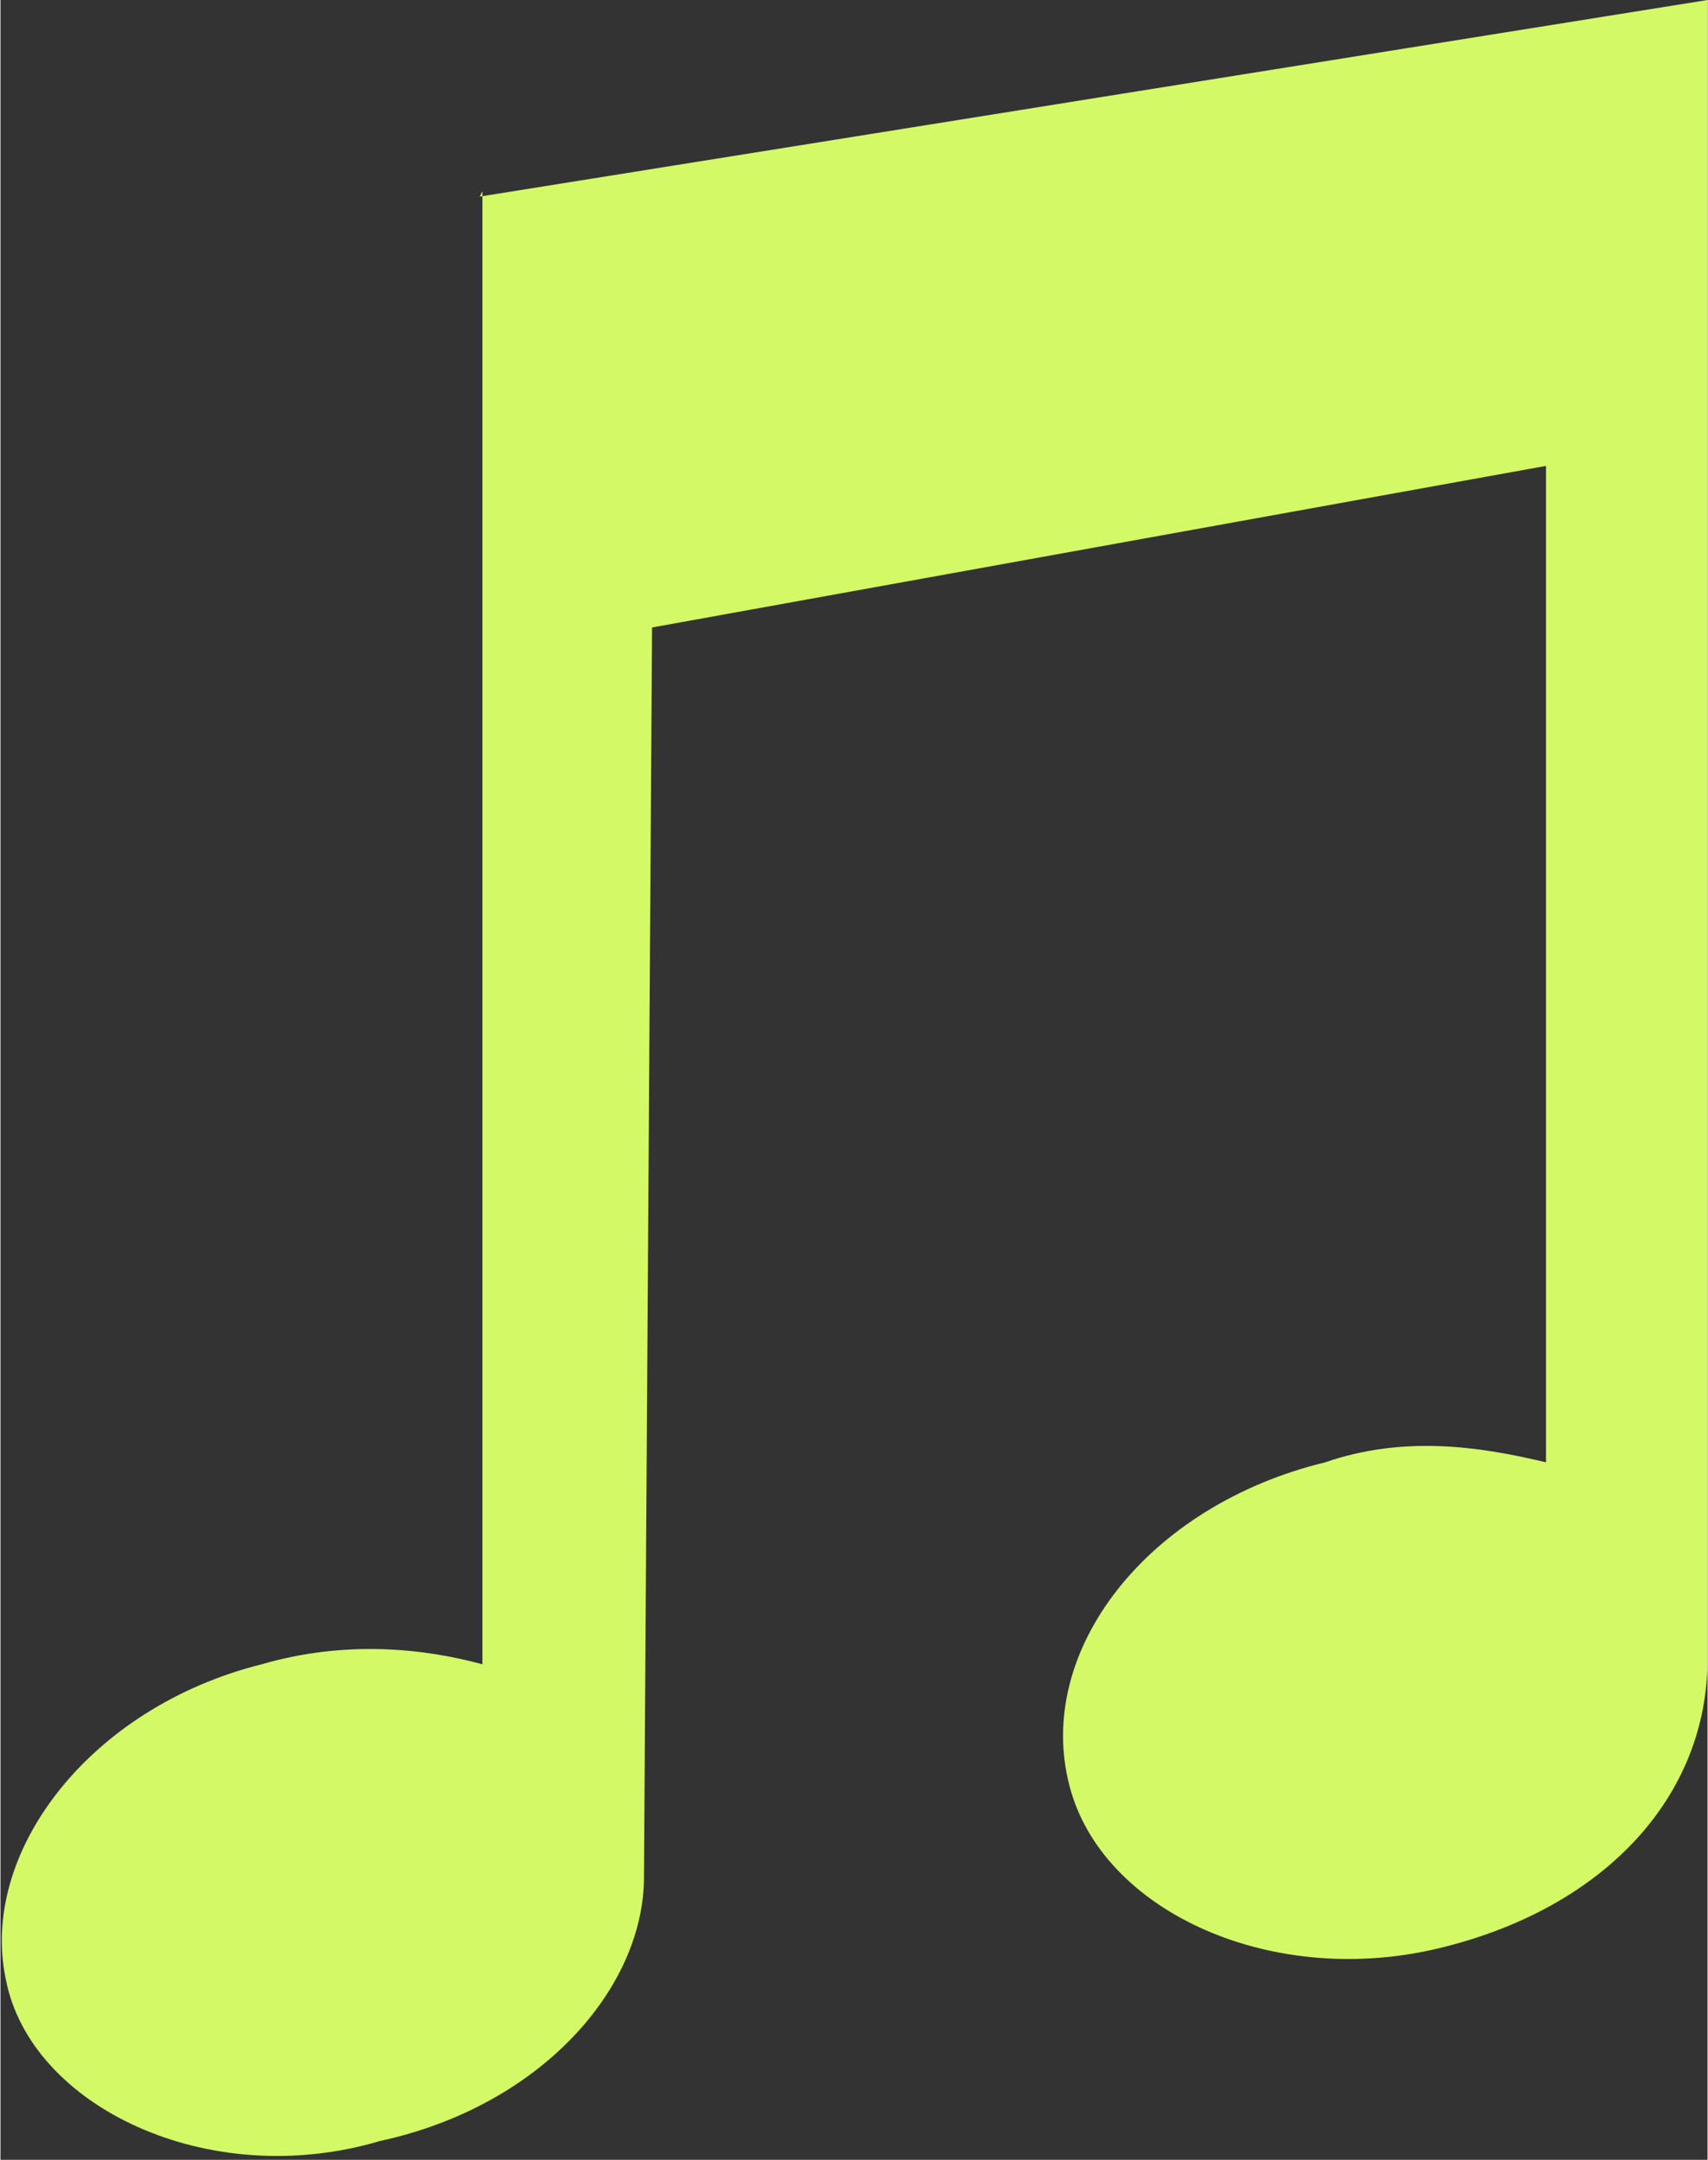
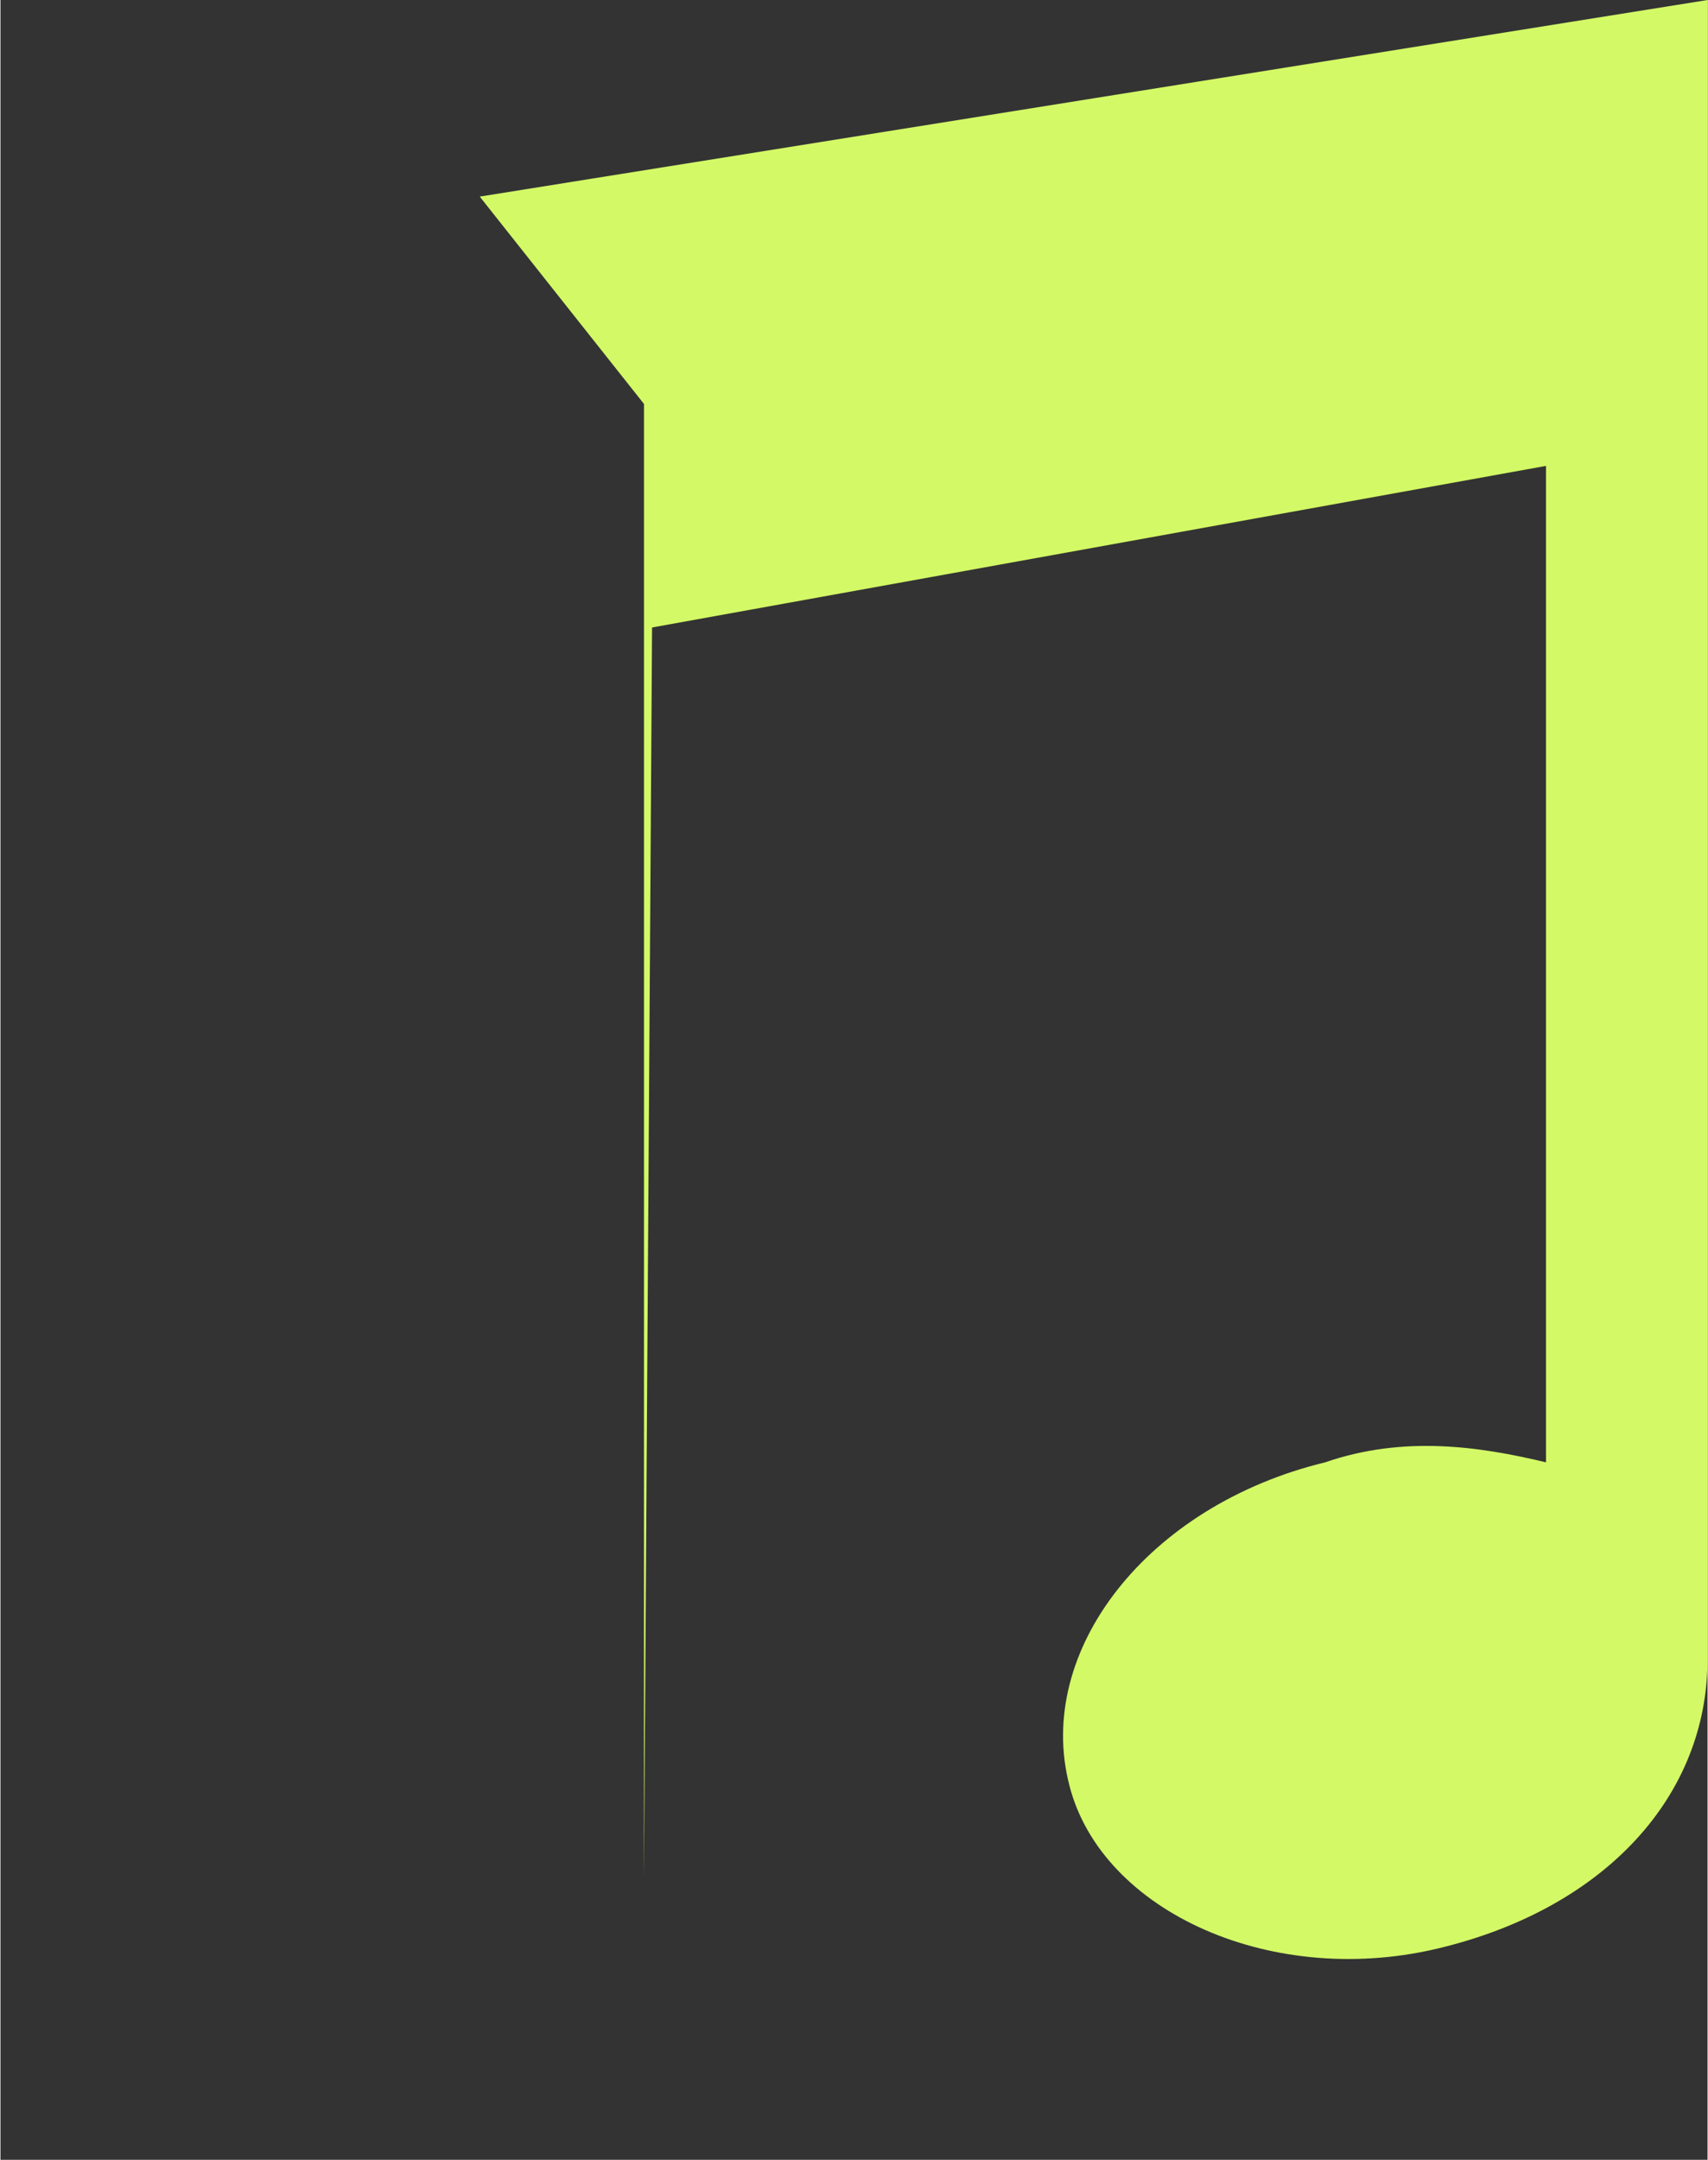
<svg xmlns="http://www.w3.org/2000/svg" xml:space="preserve" width="8.585mm" height="10.854mm" version="1.1" style="shape-rendering:geometricPrecision; text-rendering:geometricPrecision; image-rendering:optimizeQuality; fill-rule:evenodd; clip-rule:evenodd" viewBox="0 0 634 802">
  <rect x="0" y="0" width="634" height="802" fill="#333333" stroke="none" />
  <defs>
    <style type="text/css"> .fil0 {fill:#D3F966} </style>
  </defs>
  <g id="Слой_x0020_1">
-     <path class="fil0" d="M178 73l456 -73 0 616c0,51 -38,92 -98,107 -63,16 -127,-13 -139,-60 -13,-50 29,-104 95,-120 29,-10 57,-6 82,0l0 -370 -332 60 -3 464c0,41 -38,85 -98,98 -64,19 -130,-13 -139,-60 -10,-47 31,-101 95,-117 31,-9 60,-6 82,0l0 -547z" />
+     <path class="fil0" d="M178 73l456 -73 0 616c0,51 -38,92 -98,107 -63,16 -127,-13 -139,-60 -13,-50 29,-104 95,-120 29,-10 57,-6 82,0l0 -370 -332 60 -3 464l0 -547z" />
  </g>
</svg>